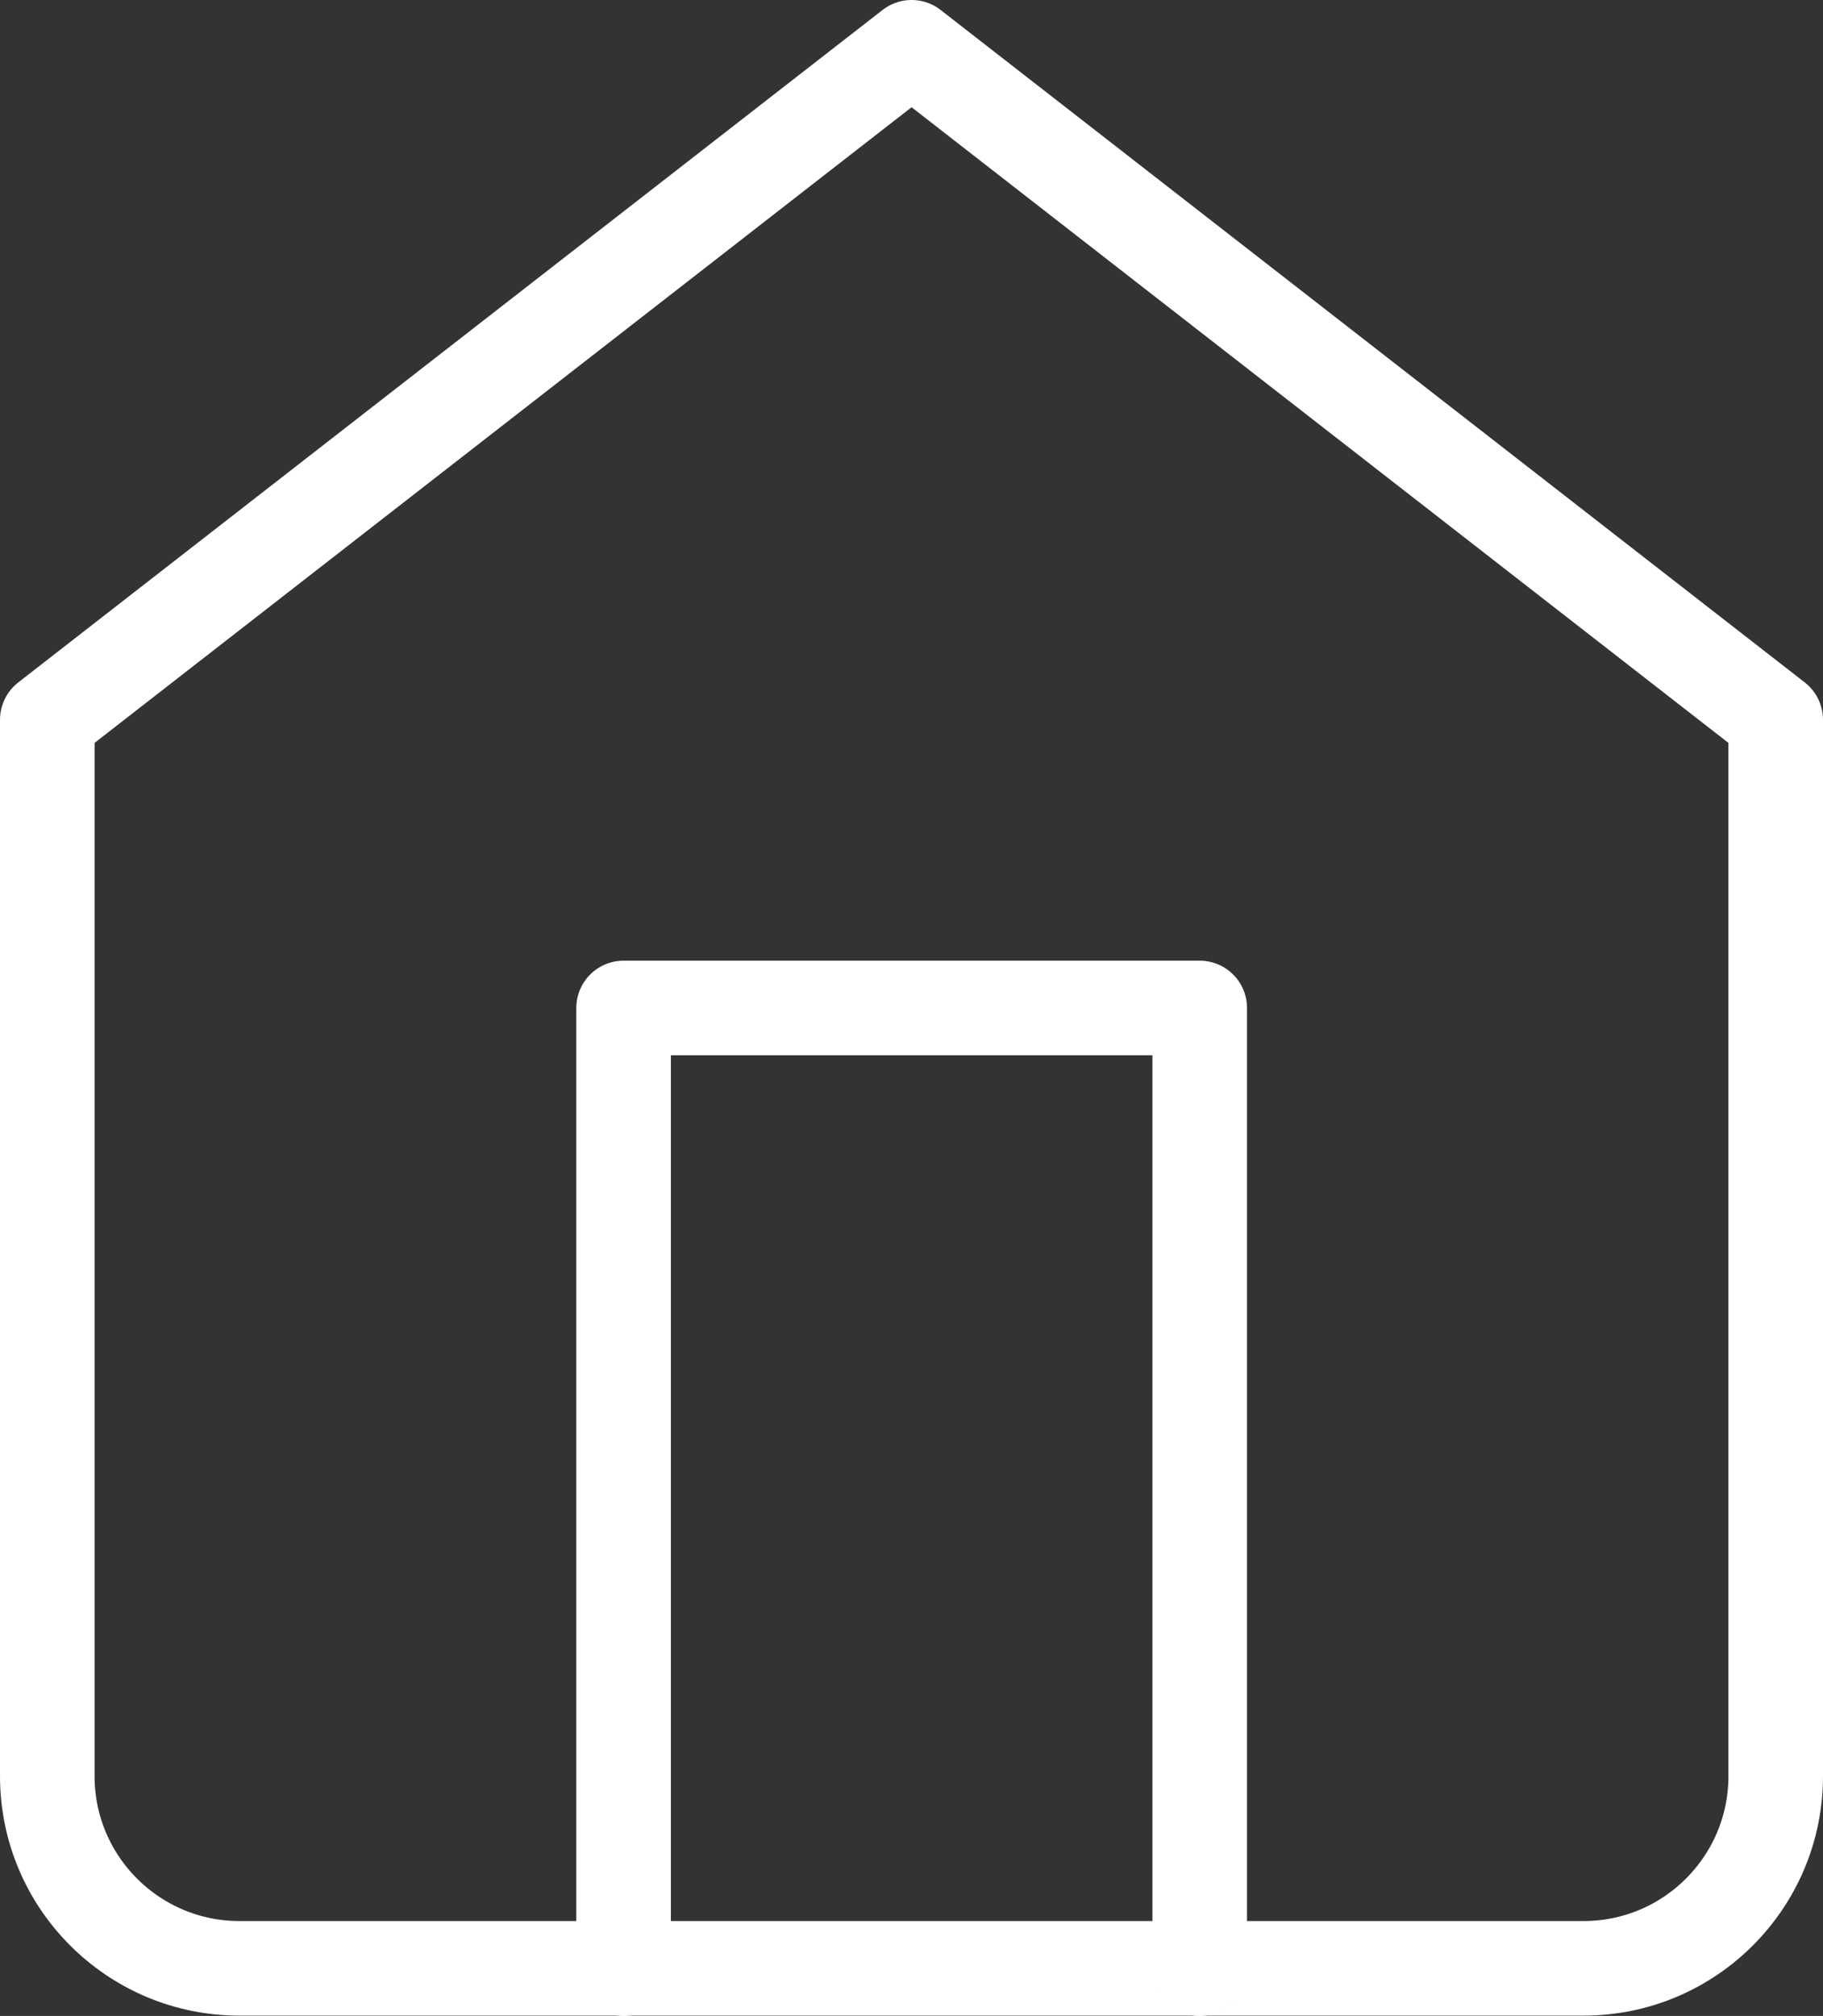
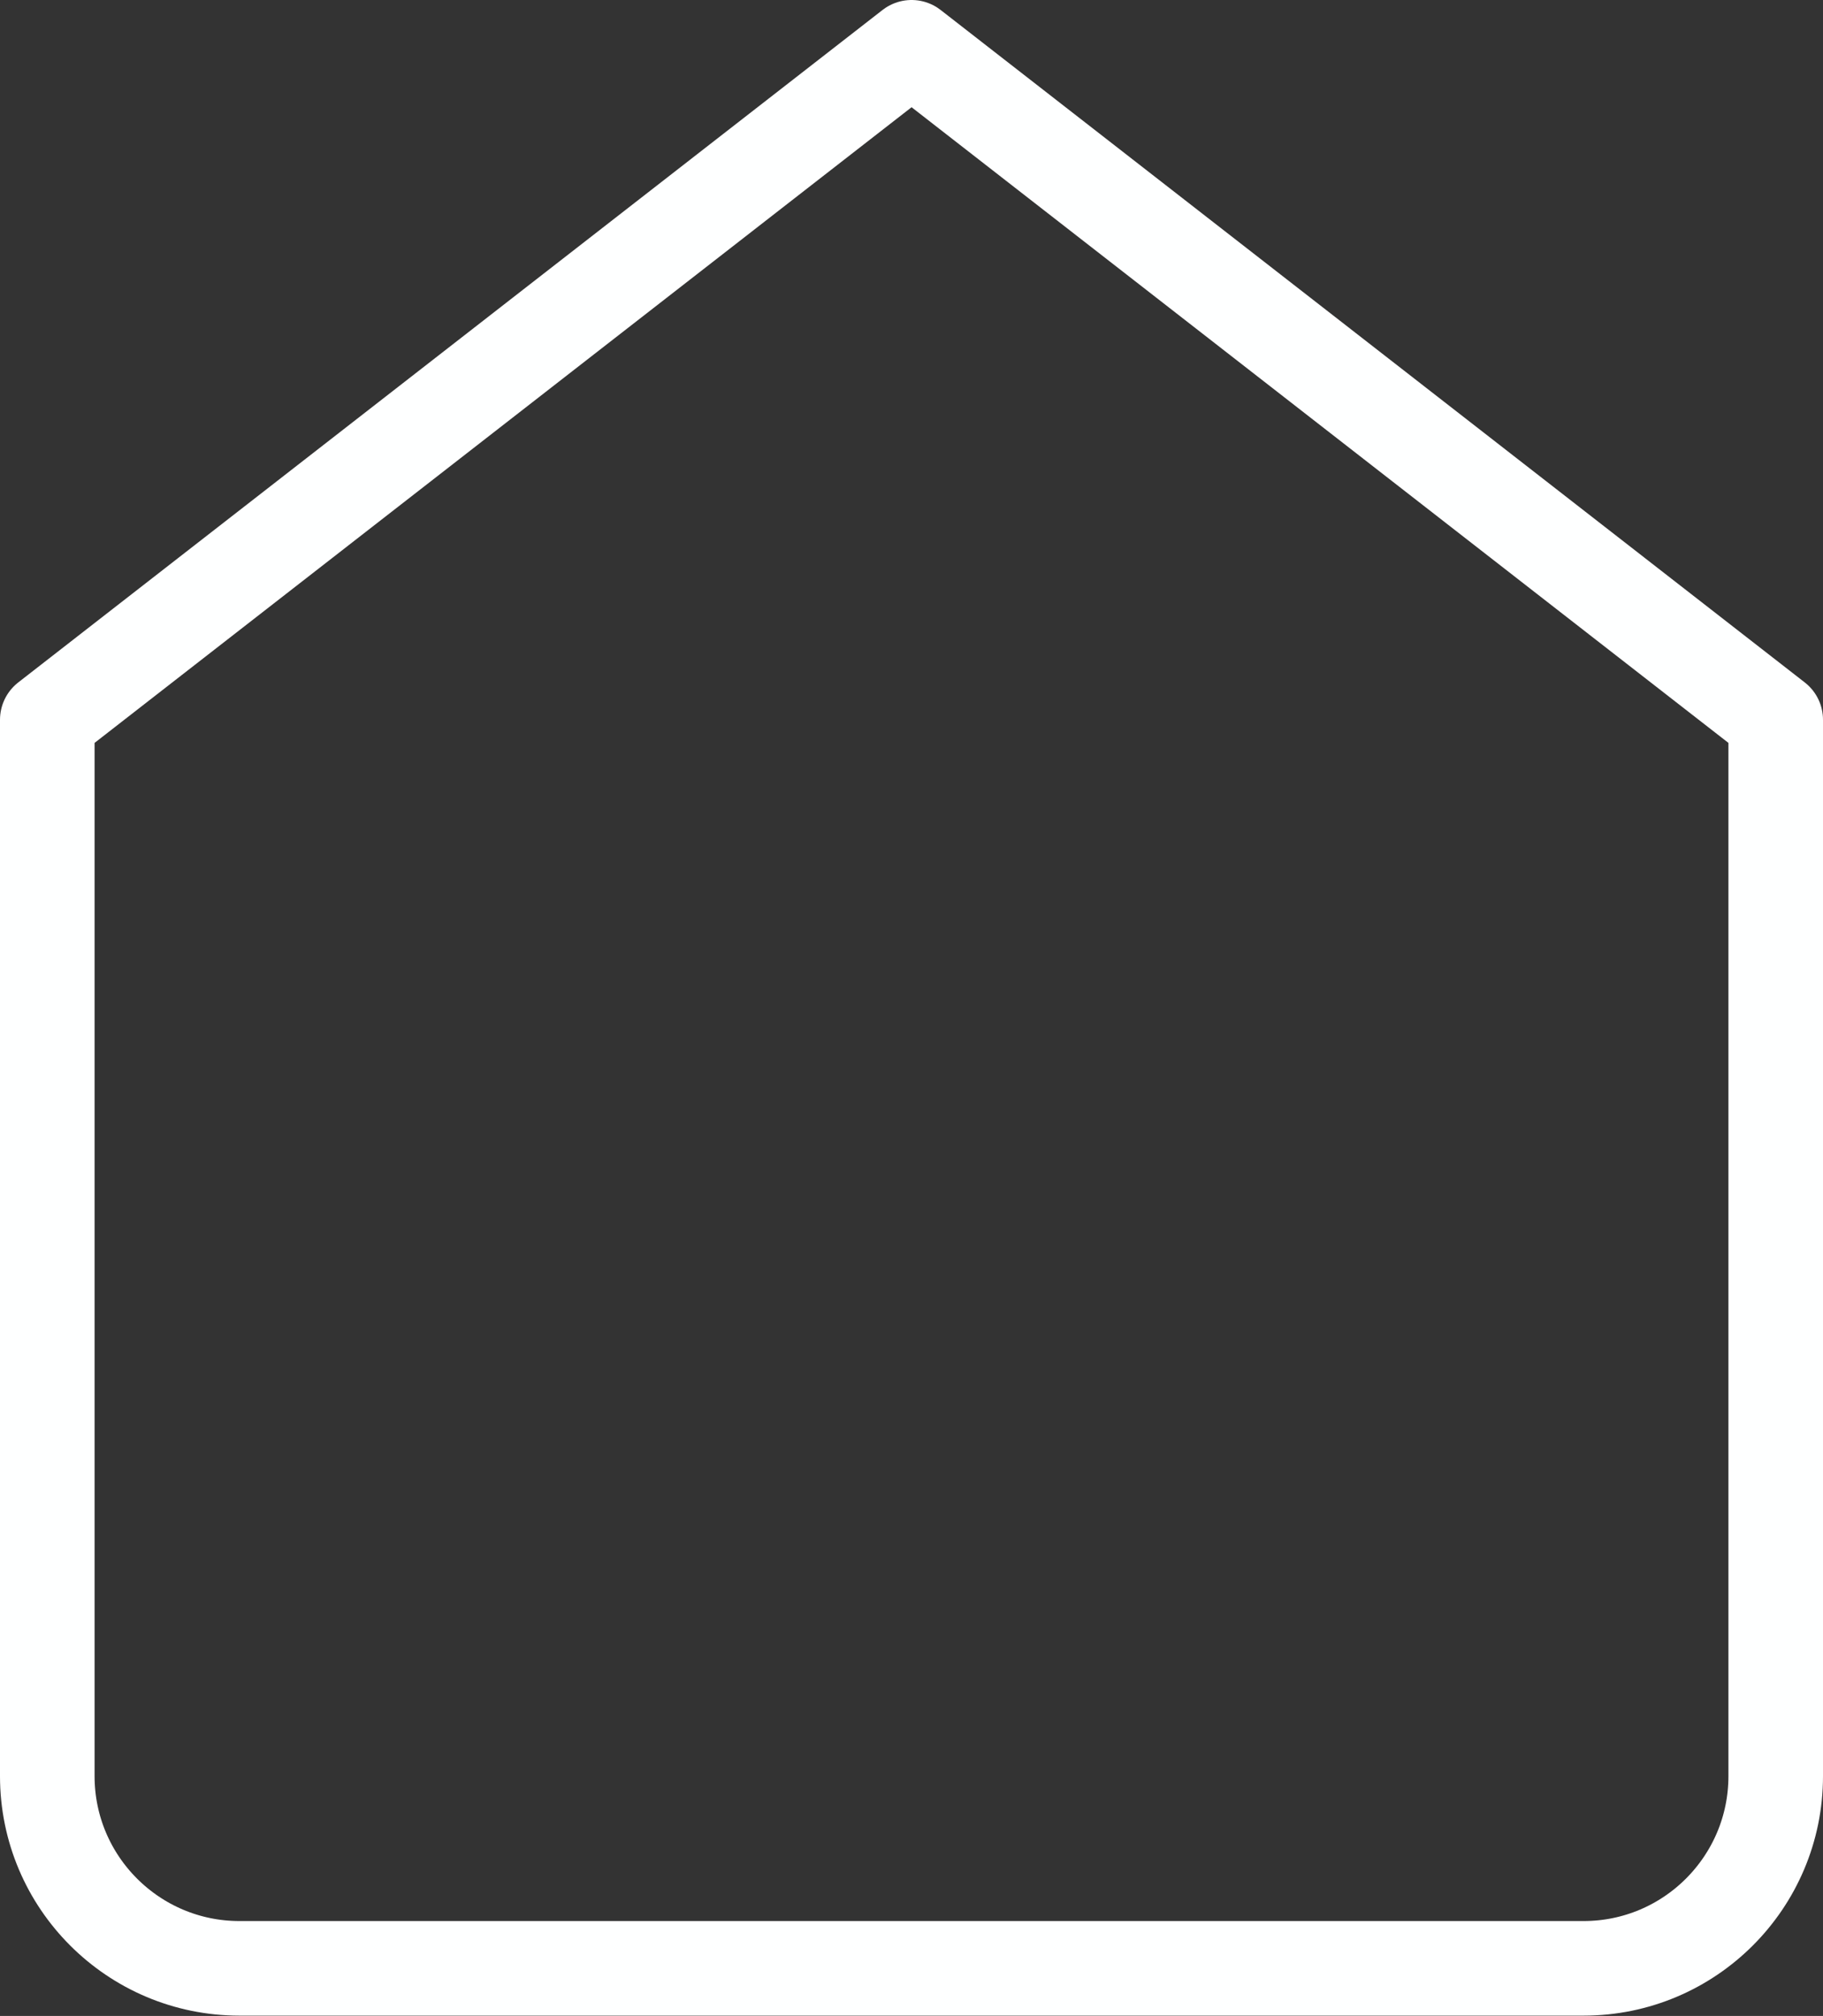
<svg xmlns="http://www.w3.org/2000/svg" id="Vrstva_2" data-name="Vrstva 2" viewBox="0 0 115.65 127.86">
  <rect x="0" y="0" width="115.65" height="127.86" fill="#333333" stroke="none" />
  <defs>
    <style>
      .cls-1 {
        fill: none;
        stroke: #feffff;
        stroke-linecap: round;
        stroke-linejoin: round;
        stroke-width: 6px;
      }
    </style>
  </defs>
  <g id="Vrstva_1-2" data-name="Vrstva 1">
    <g id="Icon_feather-home" data-name="Icon feather-home">
      <path id="Path_349" data-name="Path 349" class="cls-1" d="m3,45.65L57.83,3l54.82,42.65v67c0,6.73-5.46,12.19-12.19,12.19H15.19c-6.73,0-12.19-5.46-12.19-12.19h0V45.65Z" />
-       <path id="Path_350" data-name="Path 350" class="cls-1" d="m39.56,124.86v-60.93h36.55v60.93" />
    </g>
  </g>
</svg>